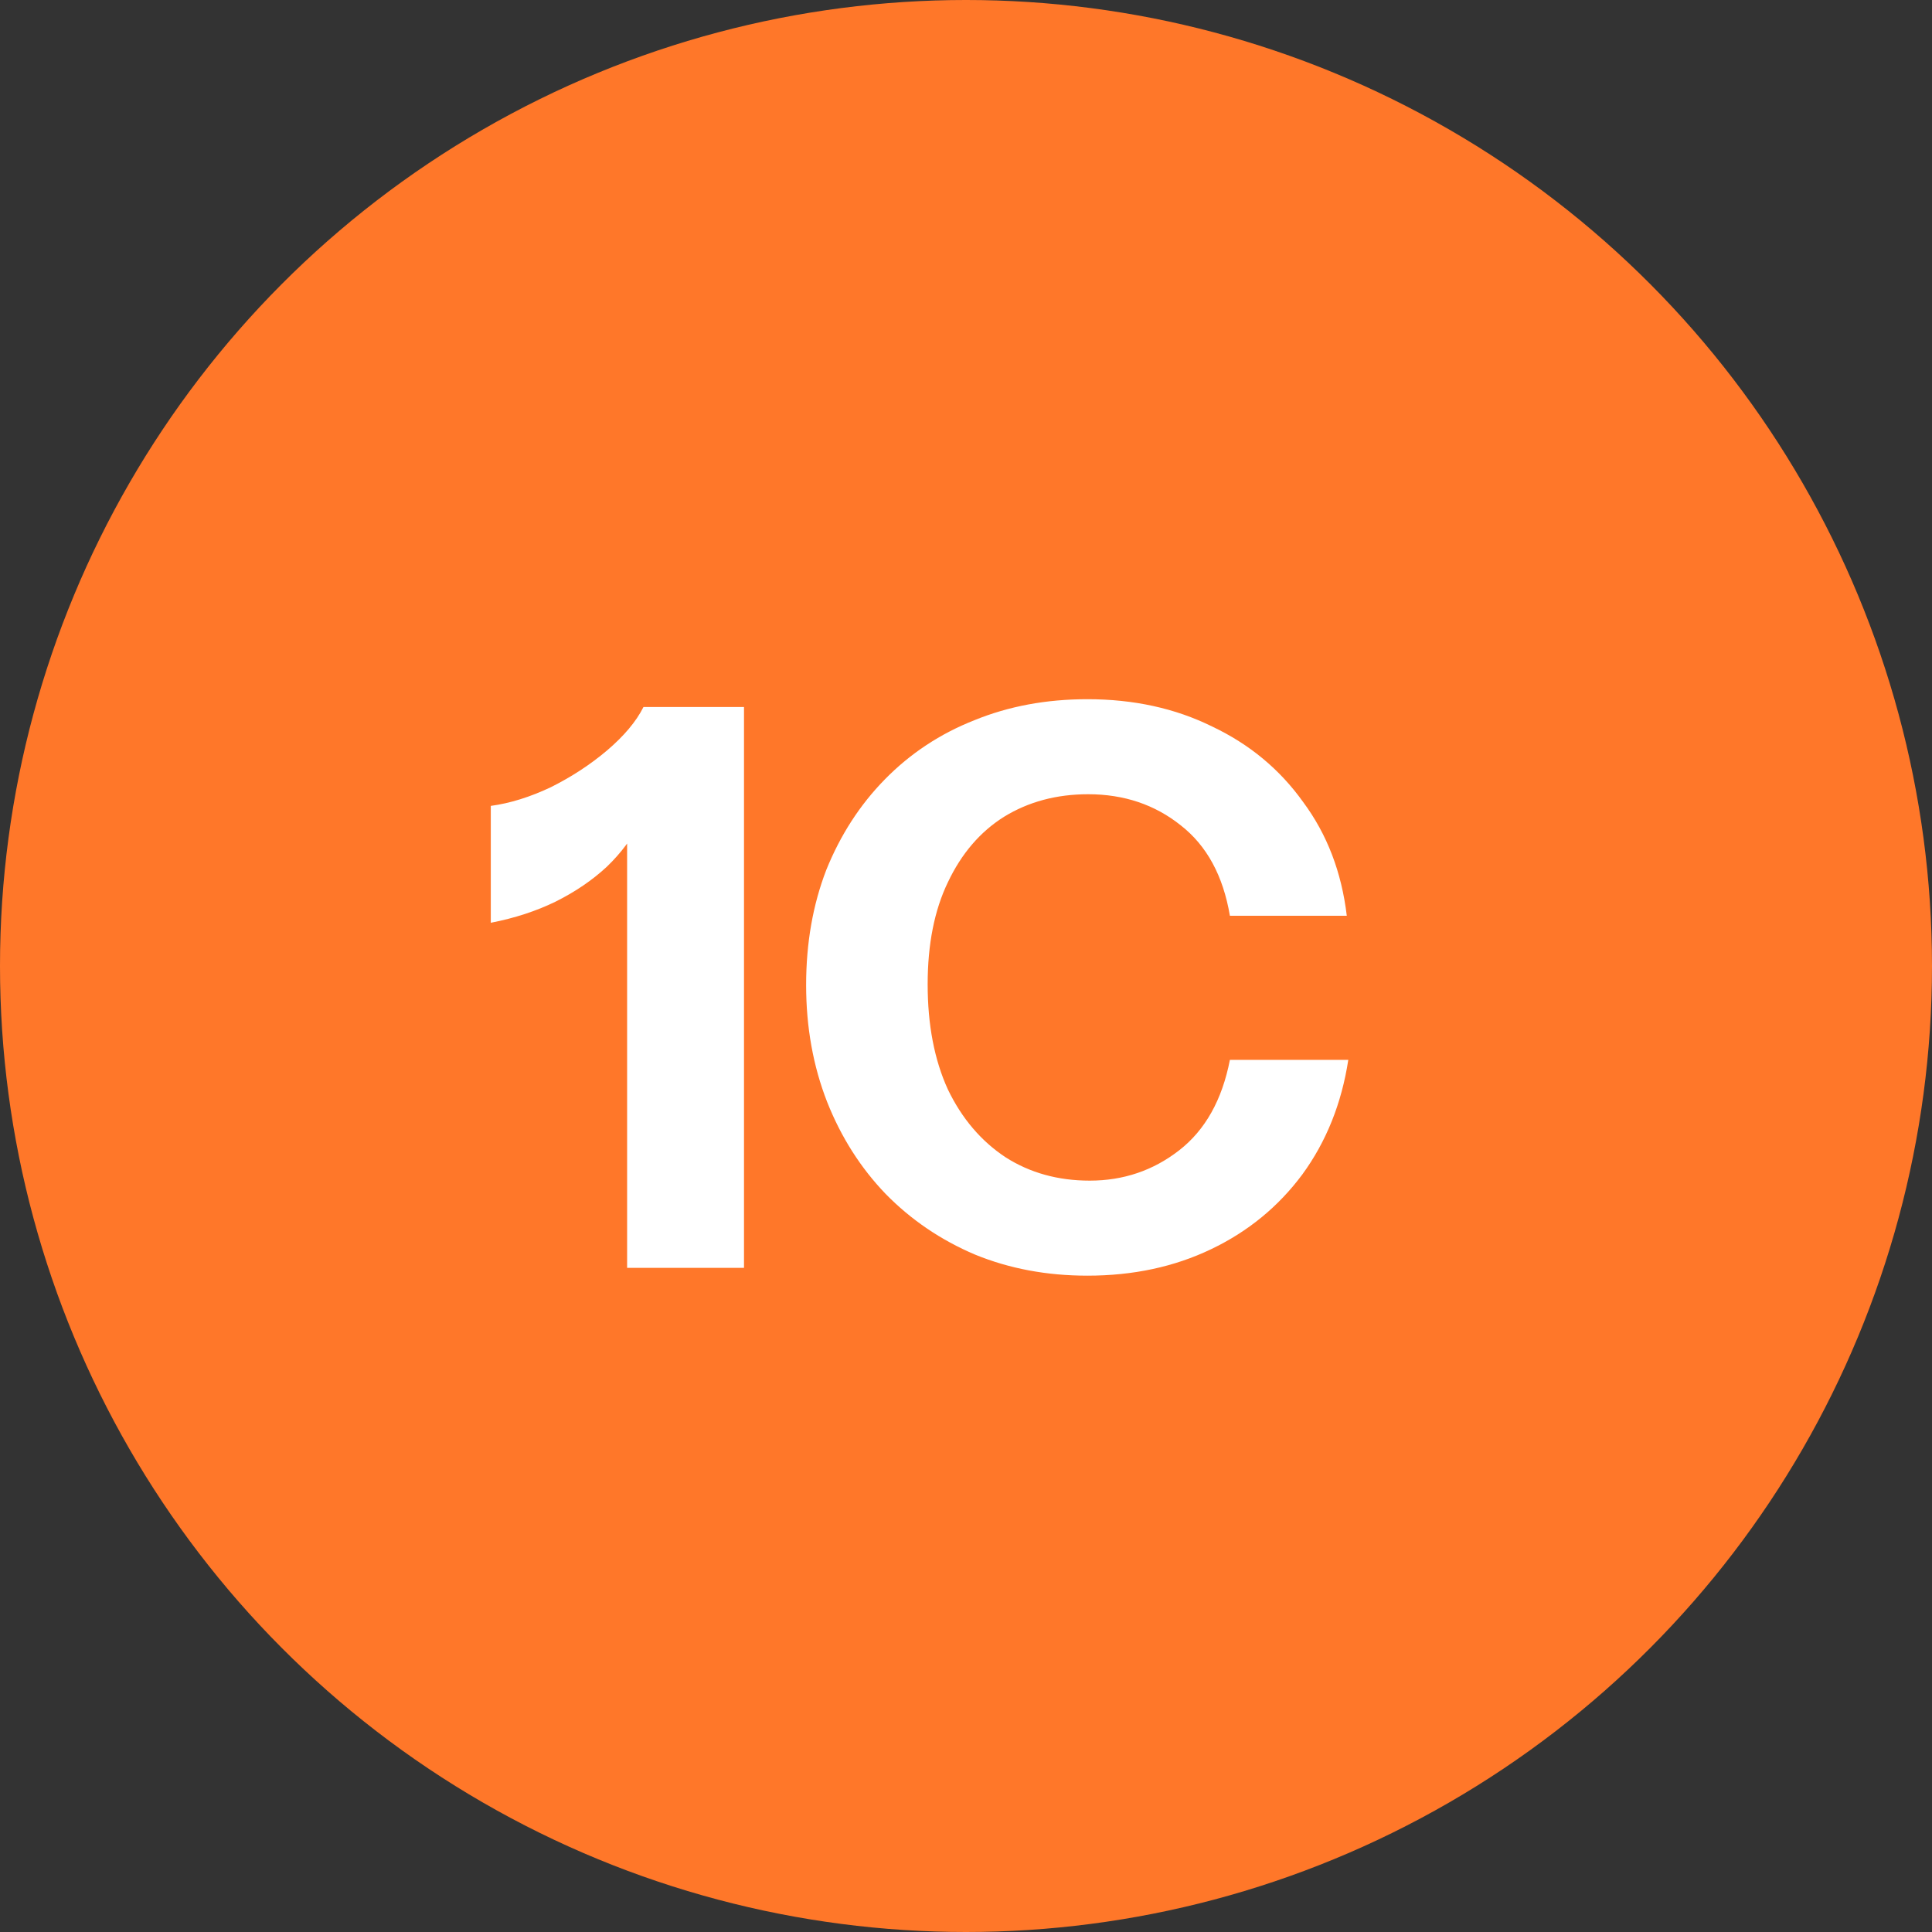
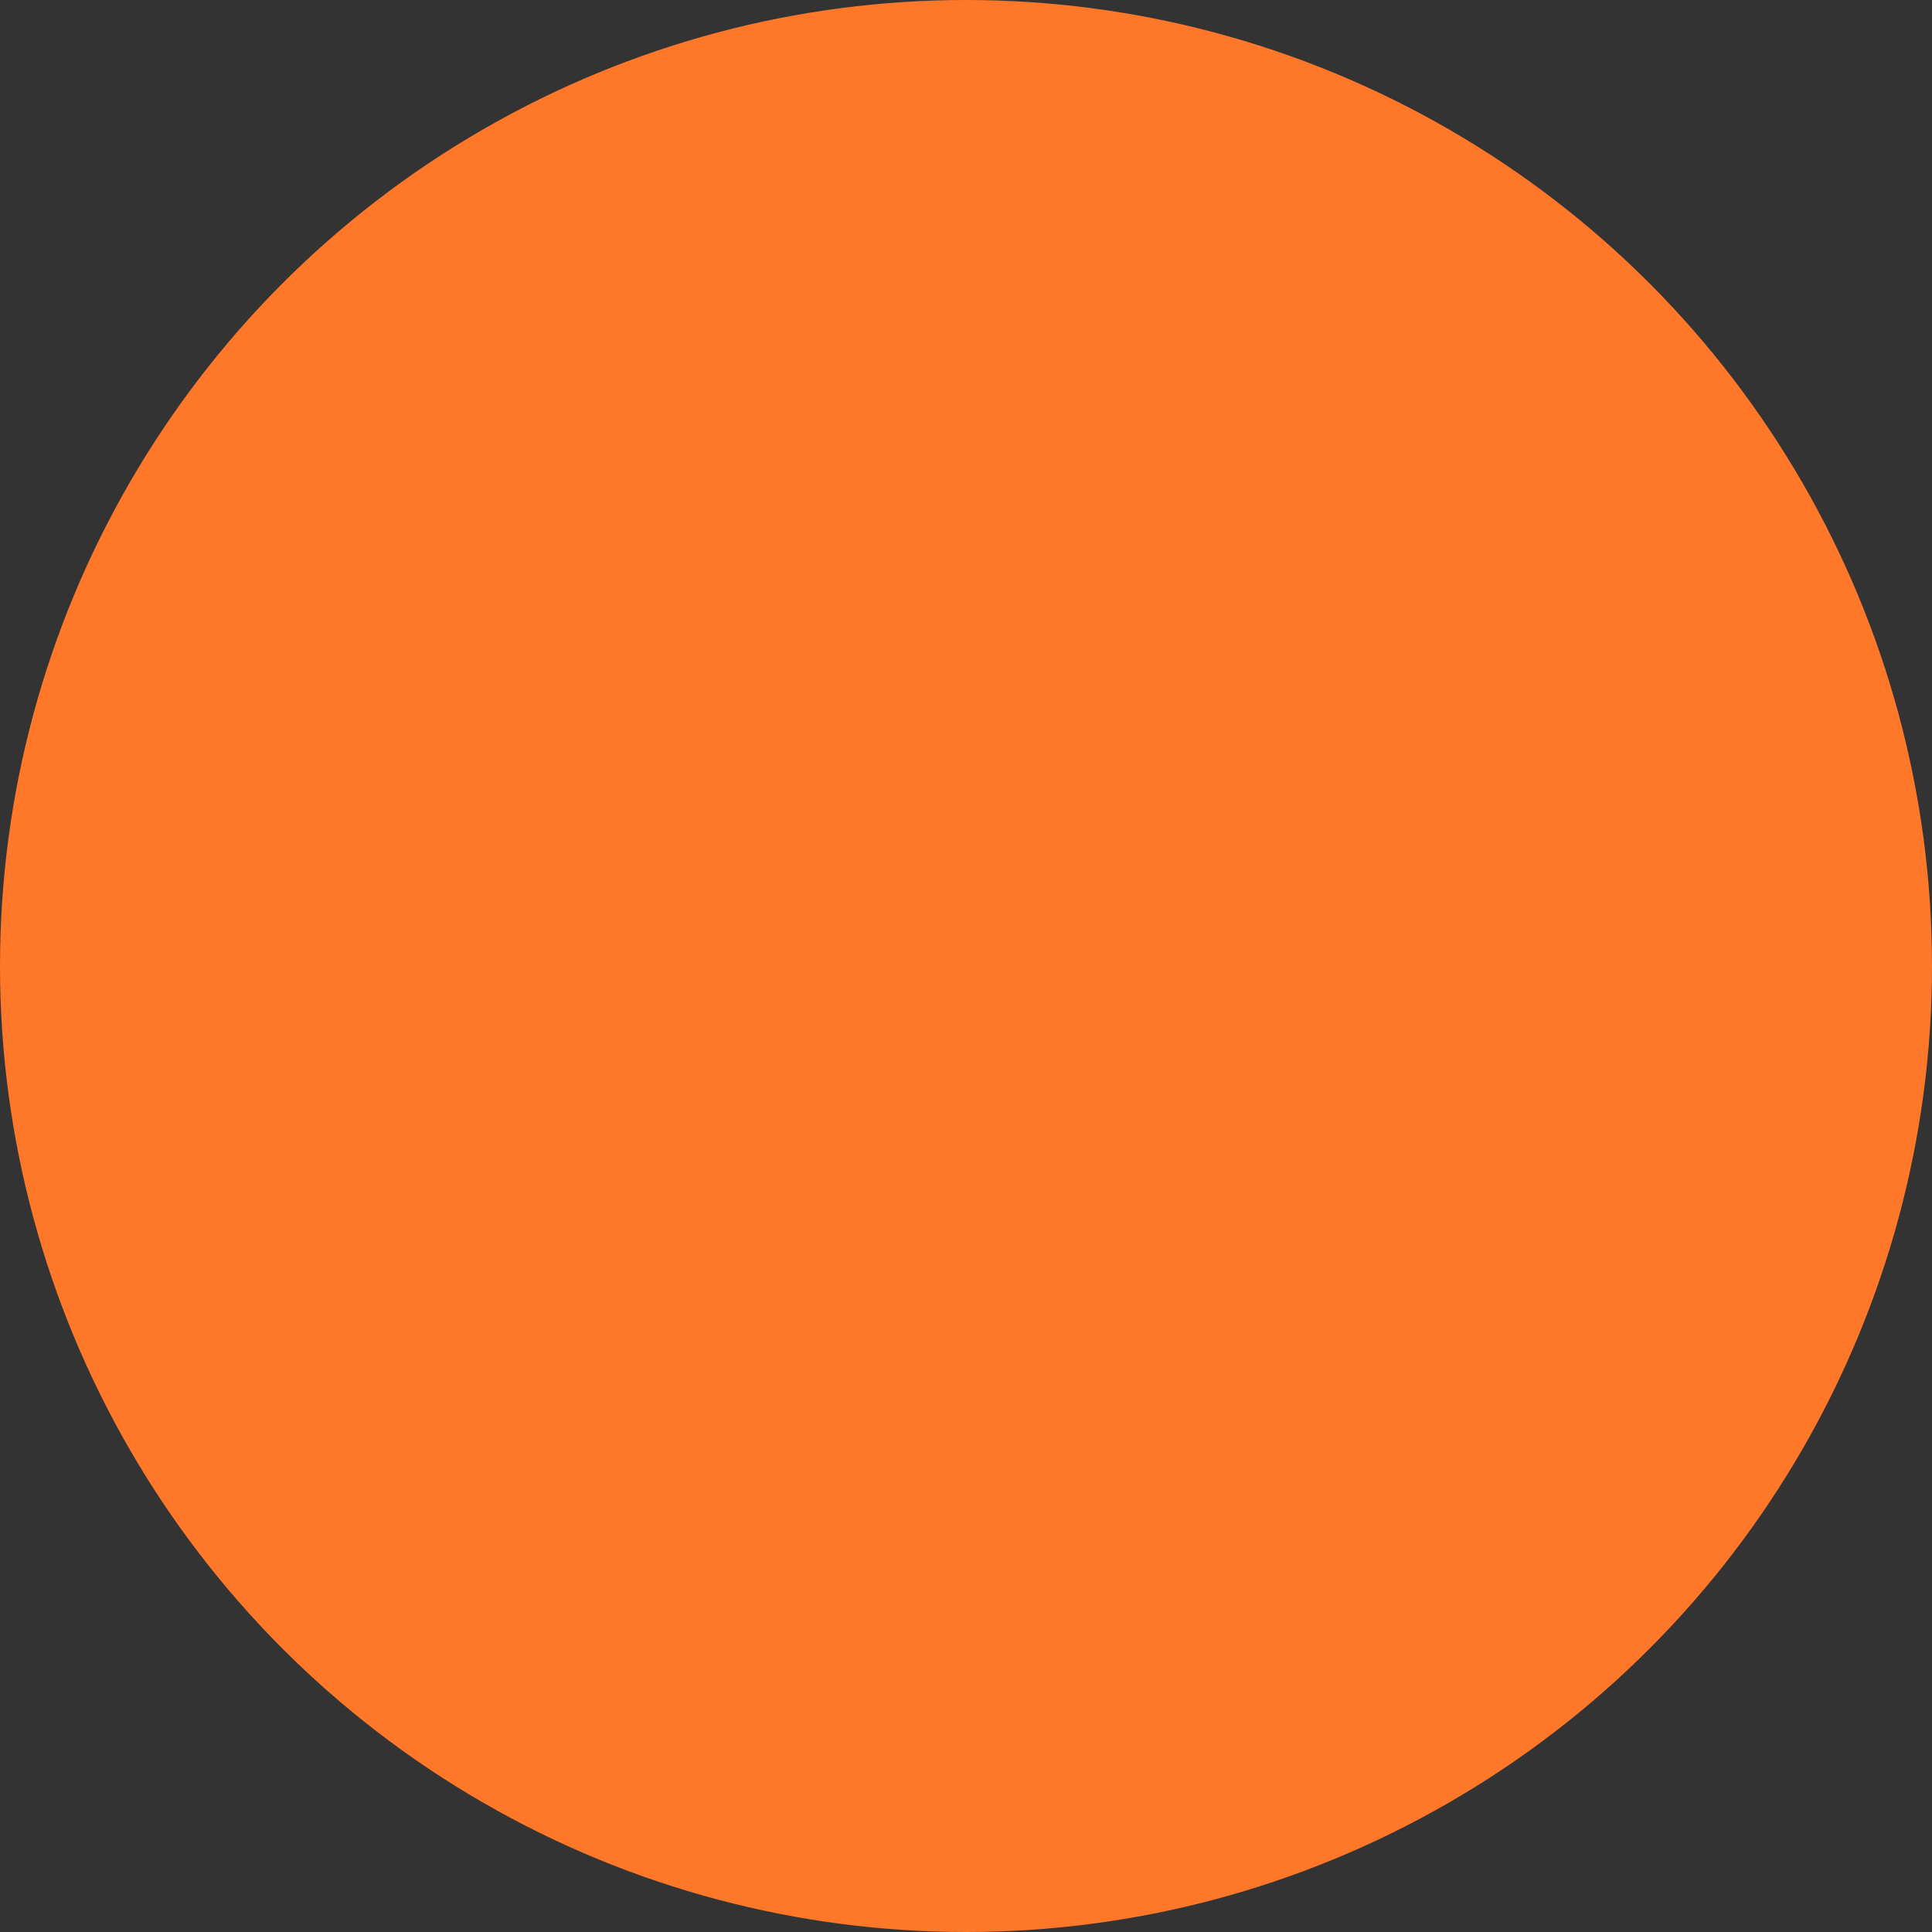
<svg xmlns="http://www.w3.org/2000/svg" width="32" height="32" viewBox="0 0 32 32" fill="none">
  <rect x="0" y="0" width="32" height="32" fill="#333333" stroke="none" />
  <circle cx="16" cy="16" r="16" fill="#FF7729" />
-   <path d="M10.387 21V13.413L10.607 13.607C10.477 13.873 10.293 14.123 10.052 14.355C9.811 14.579 9.527 14.772 9.2 14.935C8.882 15.09 8.525 15.207 8.129 15.284V13.348C8.447 13.305 8.778 13.202 9.123 13.039C9.467 12.867 9.776 12.665 10.052 12.432C10.335 12.191 10.538 11.95 10.658 11.71H12.323V21H10.387ZM18.01 21.129C17.339 21.129 16.72 21.013 16.152 20.781C15.584 20.54 15.089 20.204 14.668 19.774C14.255 19.344 13.932 18.837 13.7 18.252C13.468 17.658 13.352 17.013 13.352 16.316C13.352 15.619 13.464 14.983 13.687 14.406C13.92 13.83 14.242 13.331 14.655 12.91C15.076 12.48 15.571 12.153 16.139 11.929C16.707 11.697 17.33 11.581 18.01 11.581C18.776 11.581 19.464 11.731 20.074 12.032C20.694 12.325 21.197 12.742 21.584 13.284C21.98 13.817 22.221 14.445 22.307 15.168H20.371C20.259 14.505 19.988 14.007 19.558 13.671C19.128 13.327 18.616 13.155 18.023 13.155C17.498 13.155 17.034 13.28 16.629 13.529C16.233 13.778 15.924 14.14 15.7 14.613C15.476 15.077 15.365 15.641 15.365 16.303C15.365 16.974 15.476 17.555 15.7 18.045C15.932 18.527 16.251 18.901 16.655 19.168C17.059 19.426 17.524 19.555 18.049 19.555C18.608 19.555 19.102 19.387 19.532 19.052C19.963 18.716 20.242 18.217 20.371 17.555H22.332C22.221 18.277 21.967 18.91 21.571 19.452C21.175 19.985 20.672 20.398 20.061 20.69C19.451 20.983 18.767 21.129 18.01 21.129Z" fill="white" />
</svg>